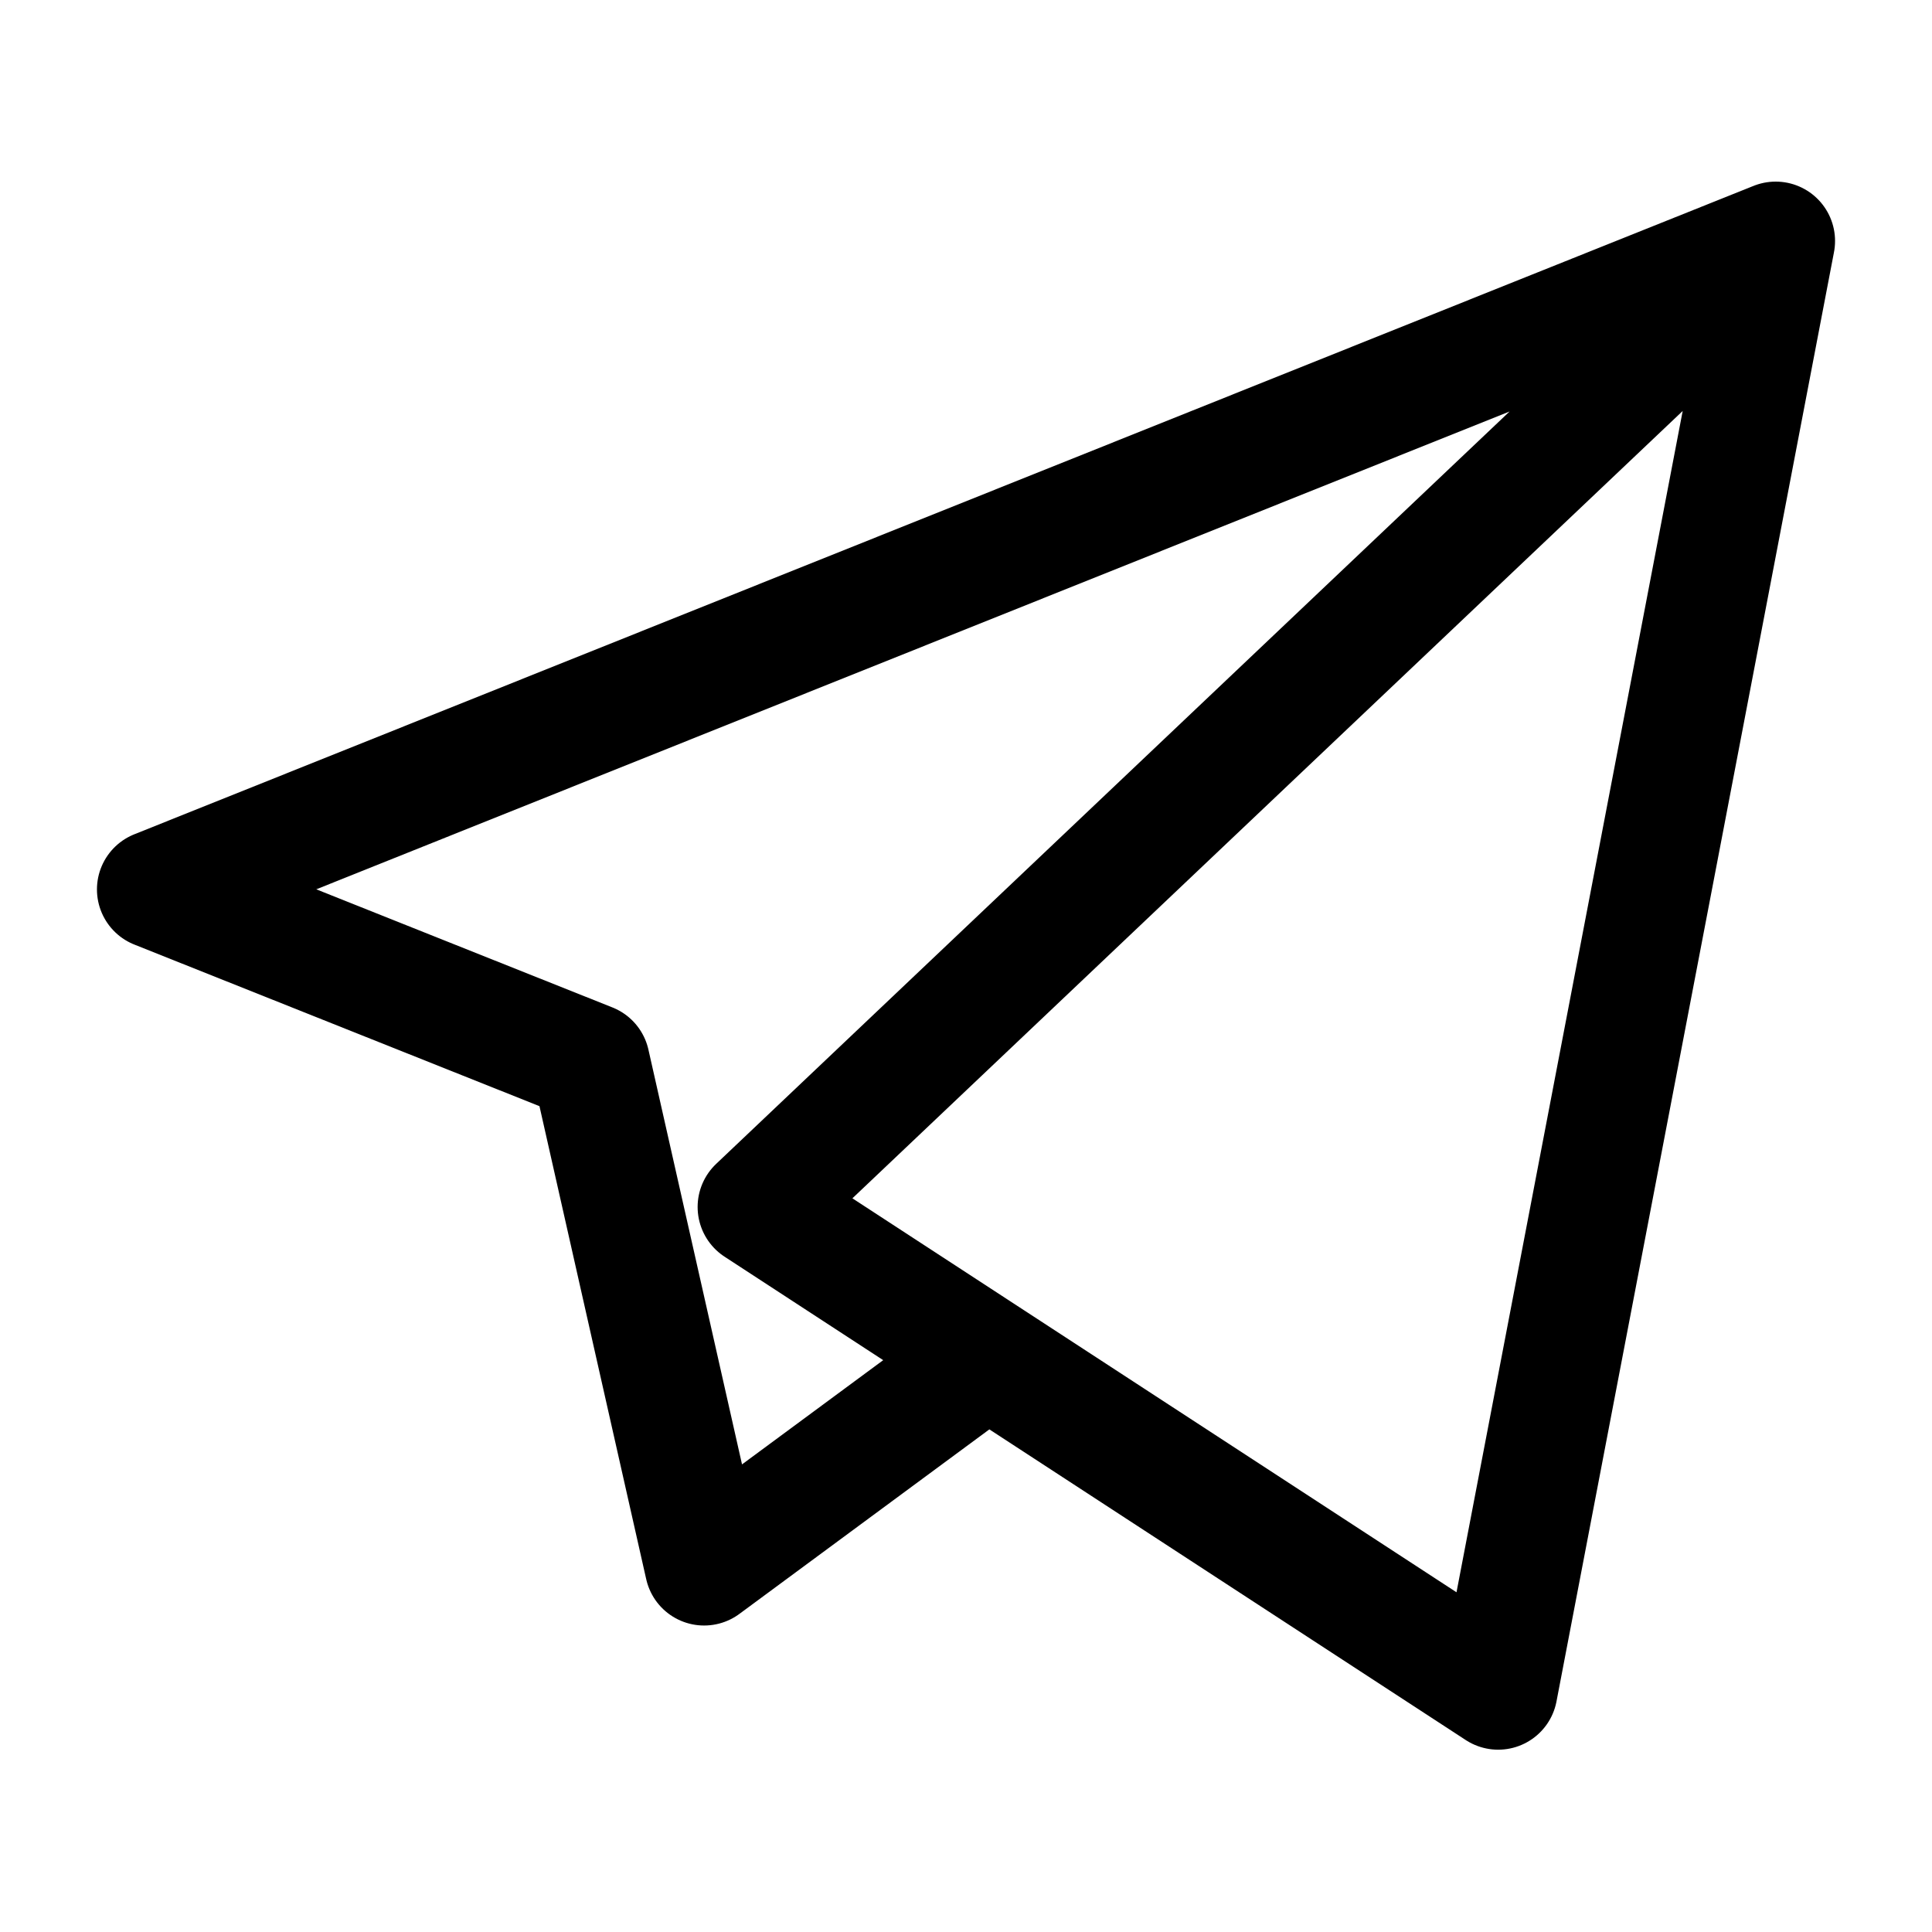
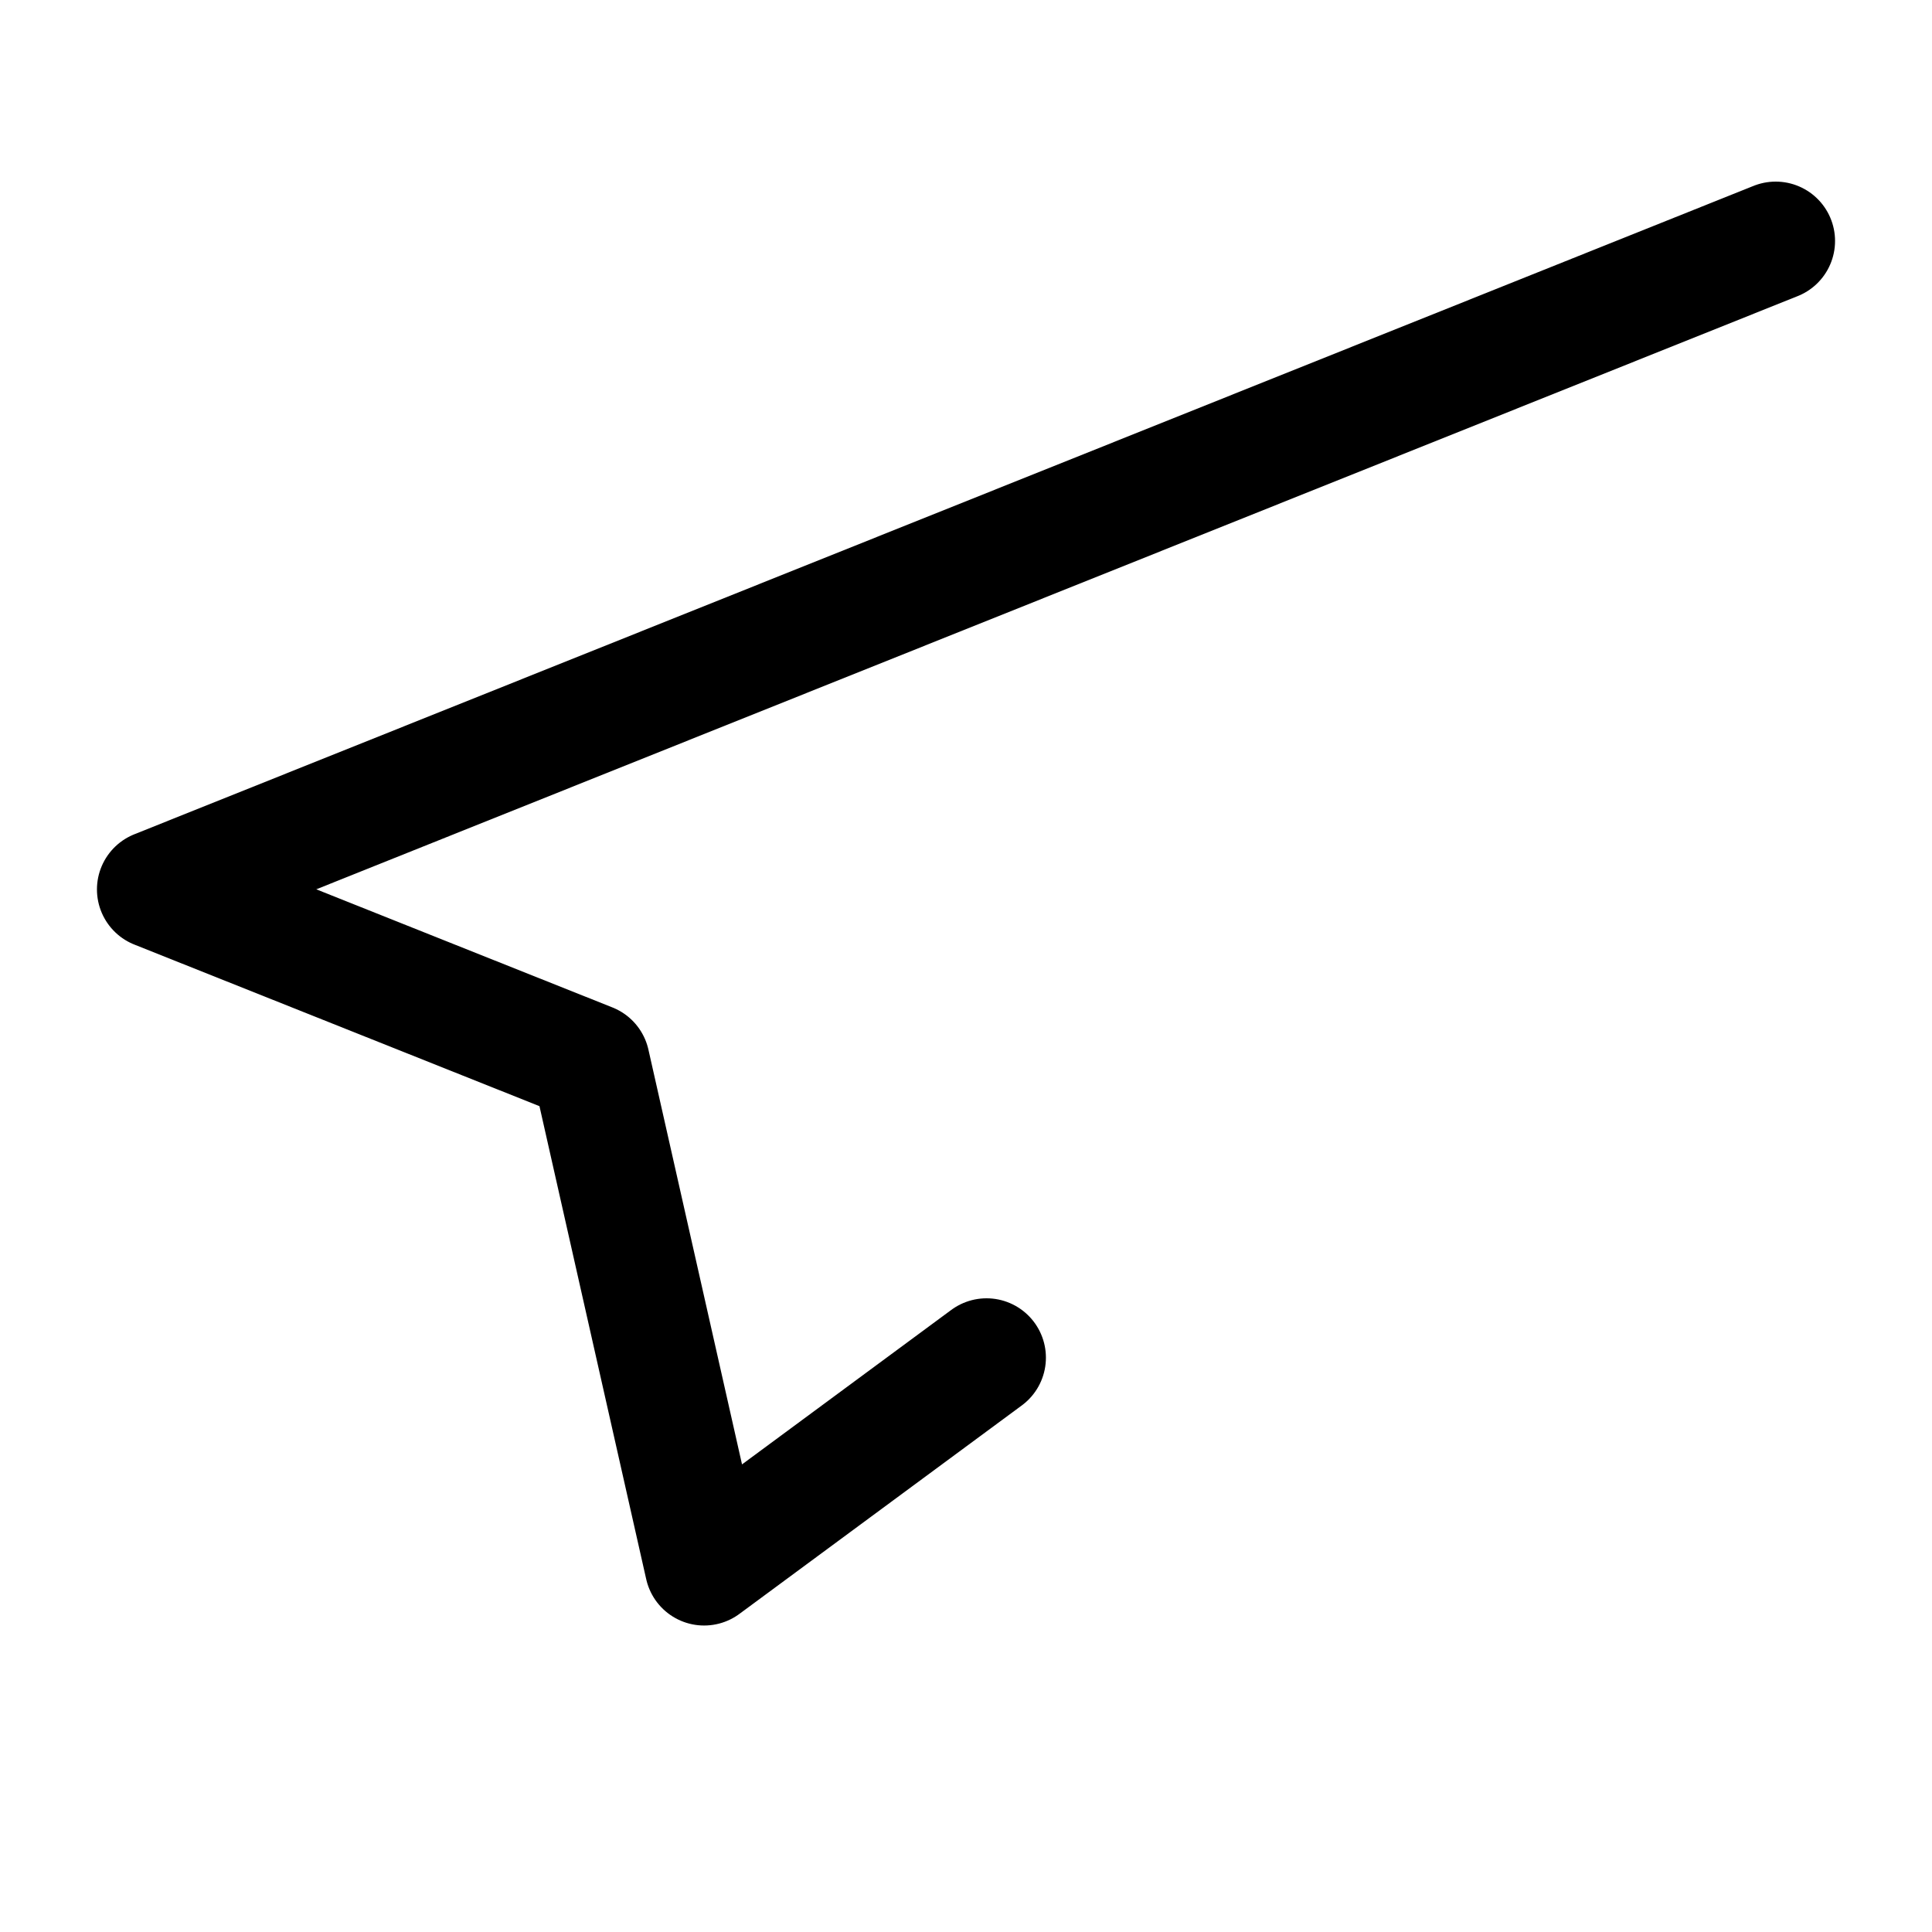
<svg xmlns="http://www.w3.org/2000/svg" id="Layer_1" data-name="Layer 1" viewBox="0 0 110 110">
  <defs>
    <style>.cls-1{fill:none;stroke:#000;stroke-linecap:round;stroke-linejoin:round;stroke-width:6.76px;}</style>
  </defs>
-   <path class="cls-1" d="M101.1,13.72l-58,55,42.2,27.52L101.1,13.72,8.9,50.64,33.62,60.5l6.47,28.67L56.17,77.3" />
+   <path class="cls-1" d="M101.1,13.72L101.1,13.72,8.9,50.64,33.62,60.5l6.47,28.67L56.17,77.3" />
</svg>